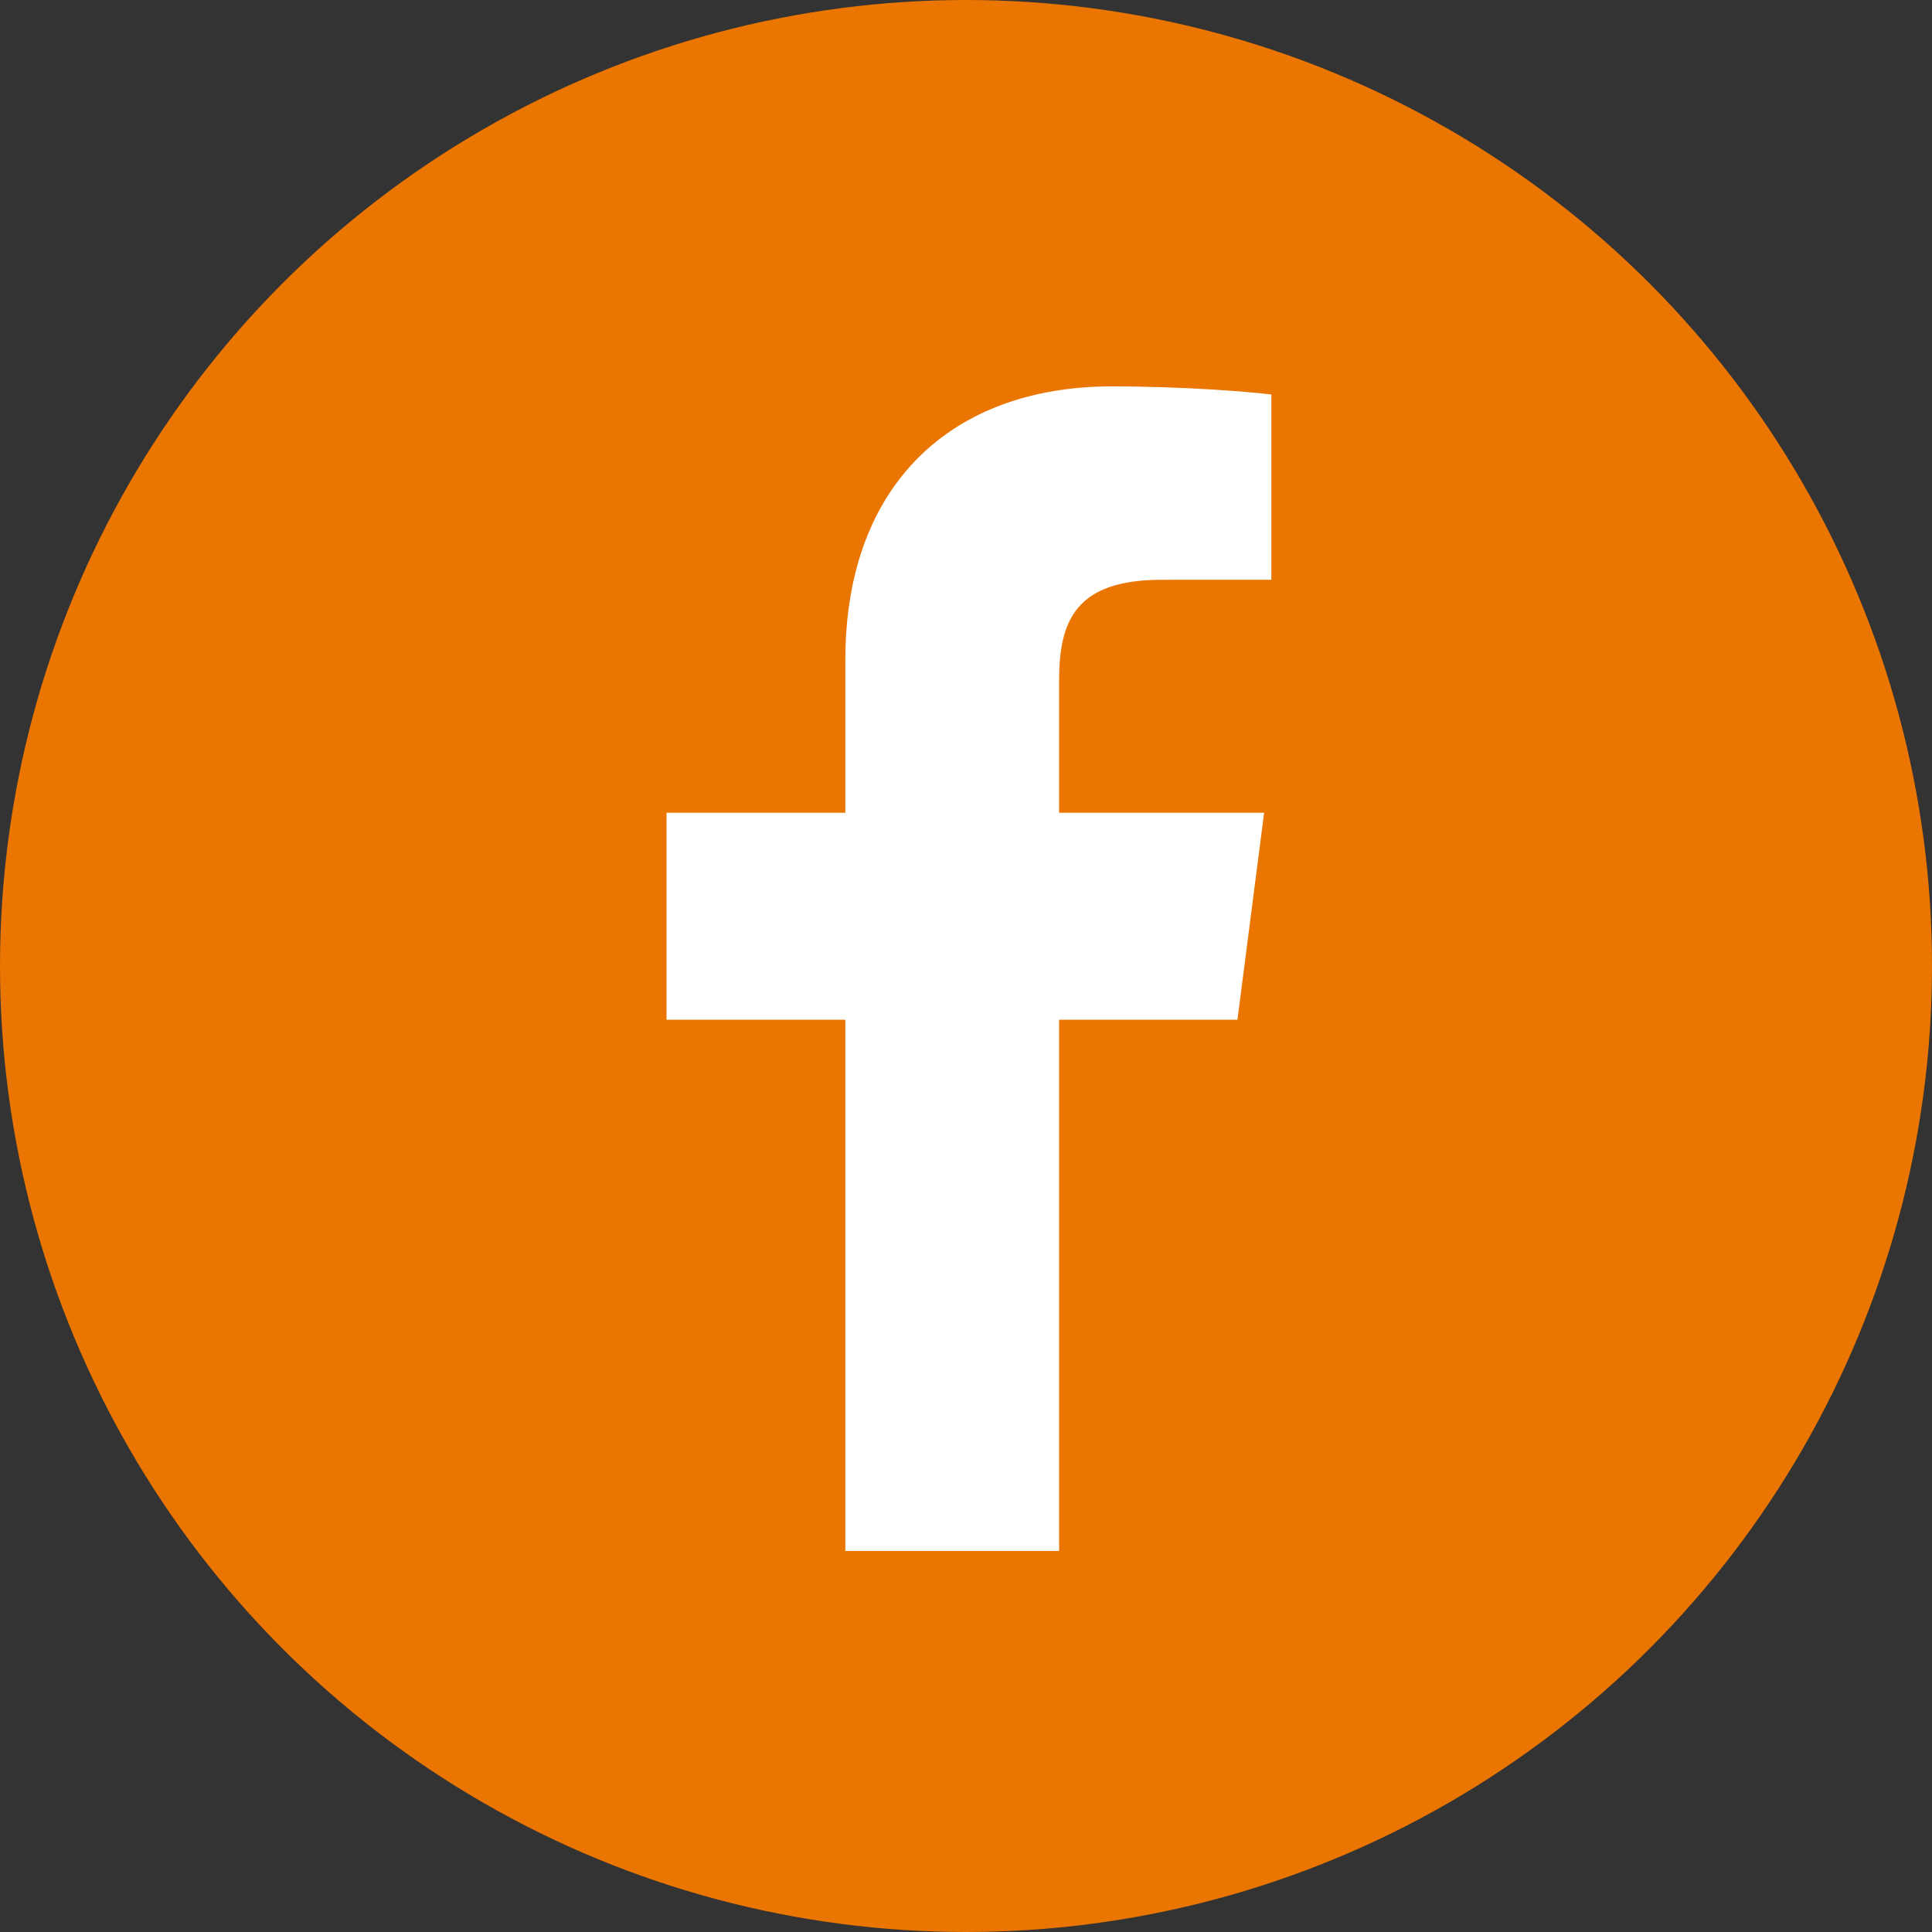
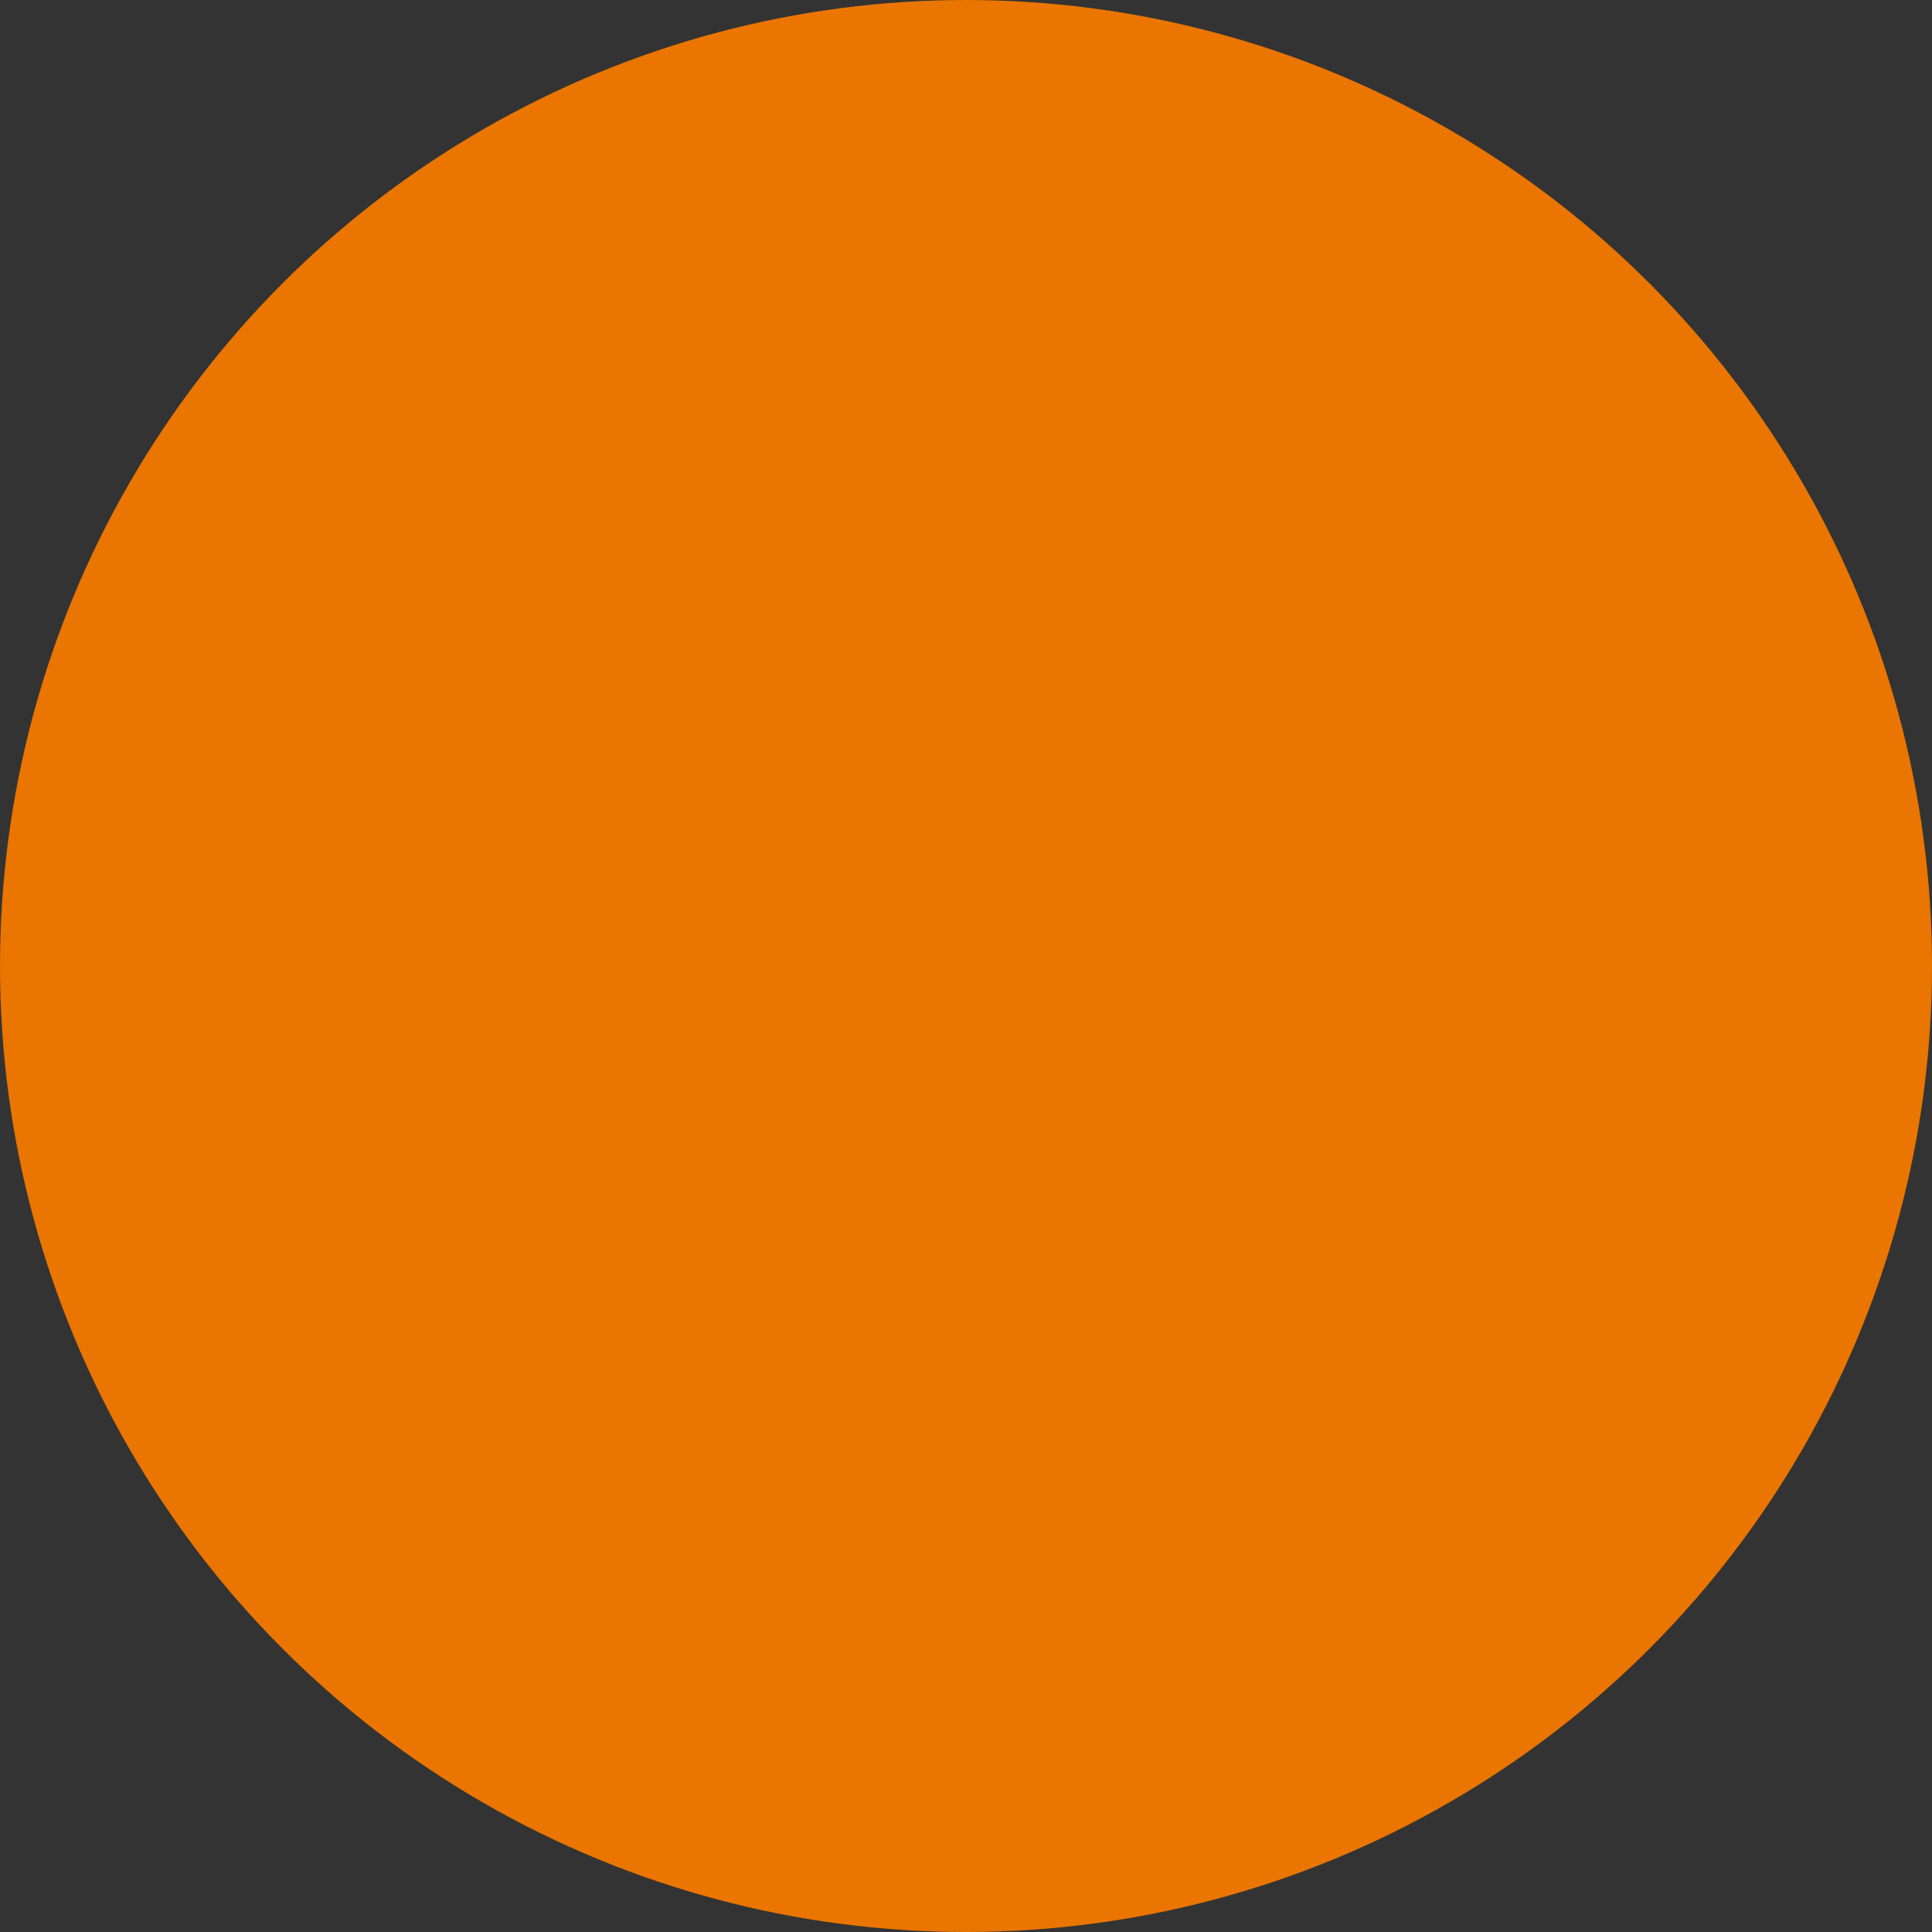
<svg xmlns="http://www.w3.org/2000/svg" width="42px" height="42px" viewBox="0 0 42 42" version="1.1">
  <rect x="0" y="0" width="42" height="42" fill="#333333" stroke="none" />
  <title>facebook-icon</title>
  <g id="Page-1" stroke="none" stroke-width="1" fill="none" fill-rule="evenodd">
    <g id="Blog-(v1.0.1)" transform="translate(-1163, -497)">
      <g id="facebook-icon" transform="translate(1163, 497)">
        <circle id="Oval-Copy" fill="#EA7500" cx="21" cy="21" r="21" />
-         <path d="M18.377,33.716 L18.377,22.168 L14.49,22.168 L14.49,17.668 L18.377,17.668 L18.377,14.349 C18.377,10.497 20.729,8.4 24.165,8.4 C25.81,8.4 27.225,8.523 27.638,8.577 L27.638,12.603 L25.254,12.604 C23.386,12.604 23.024,13.491 23.024,14.794 L23.024,17.668 L27.481,17.668 L26.901,22.168 L23.024,22.168 L23.024,33.716 L18.377,33.716 Z" fill="#FFFFFF" />
      </g>
    </g>
  </g>
</svg>